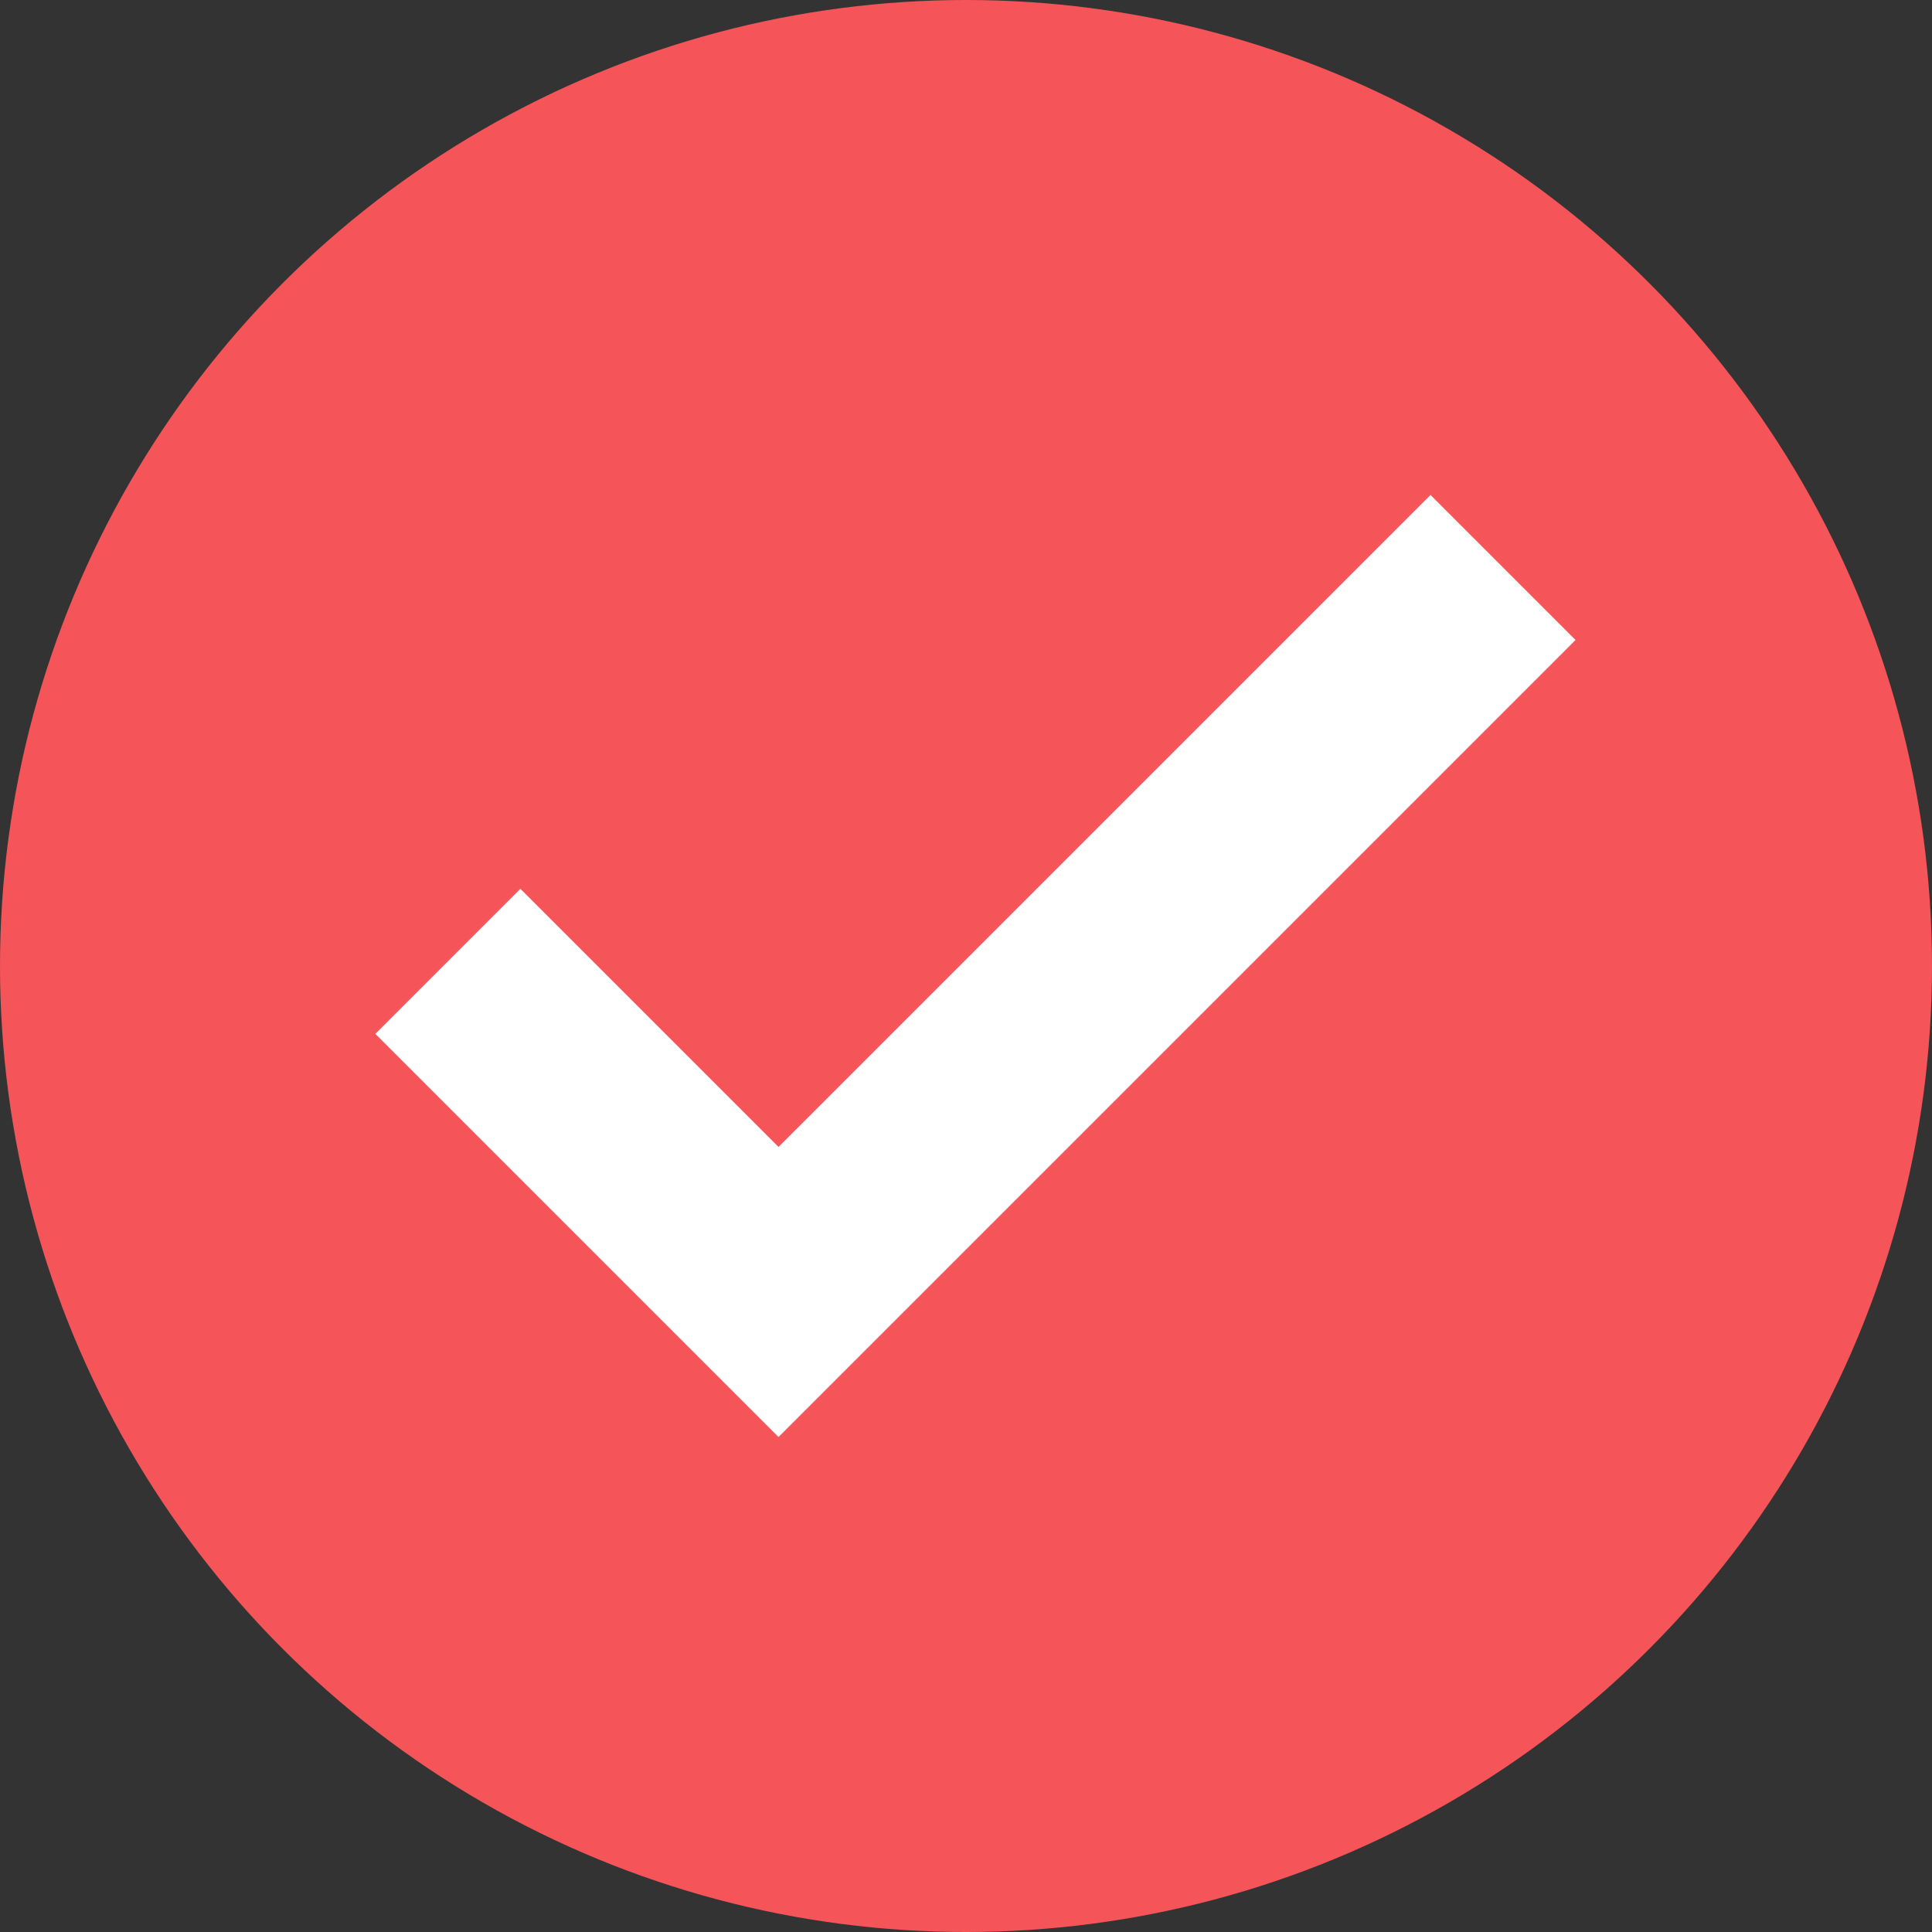
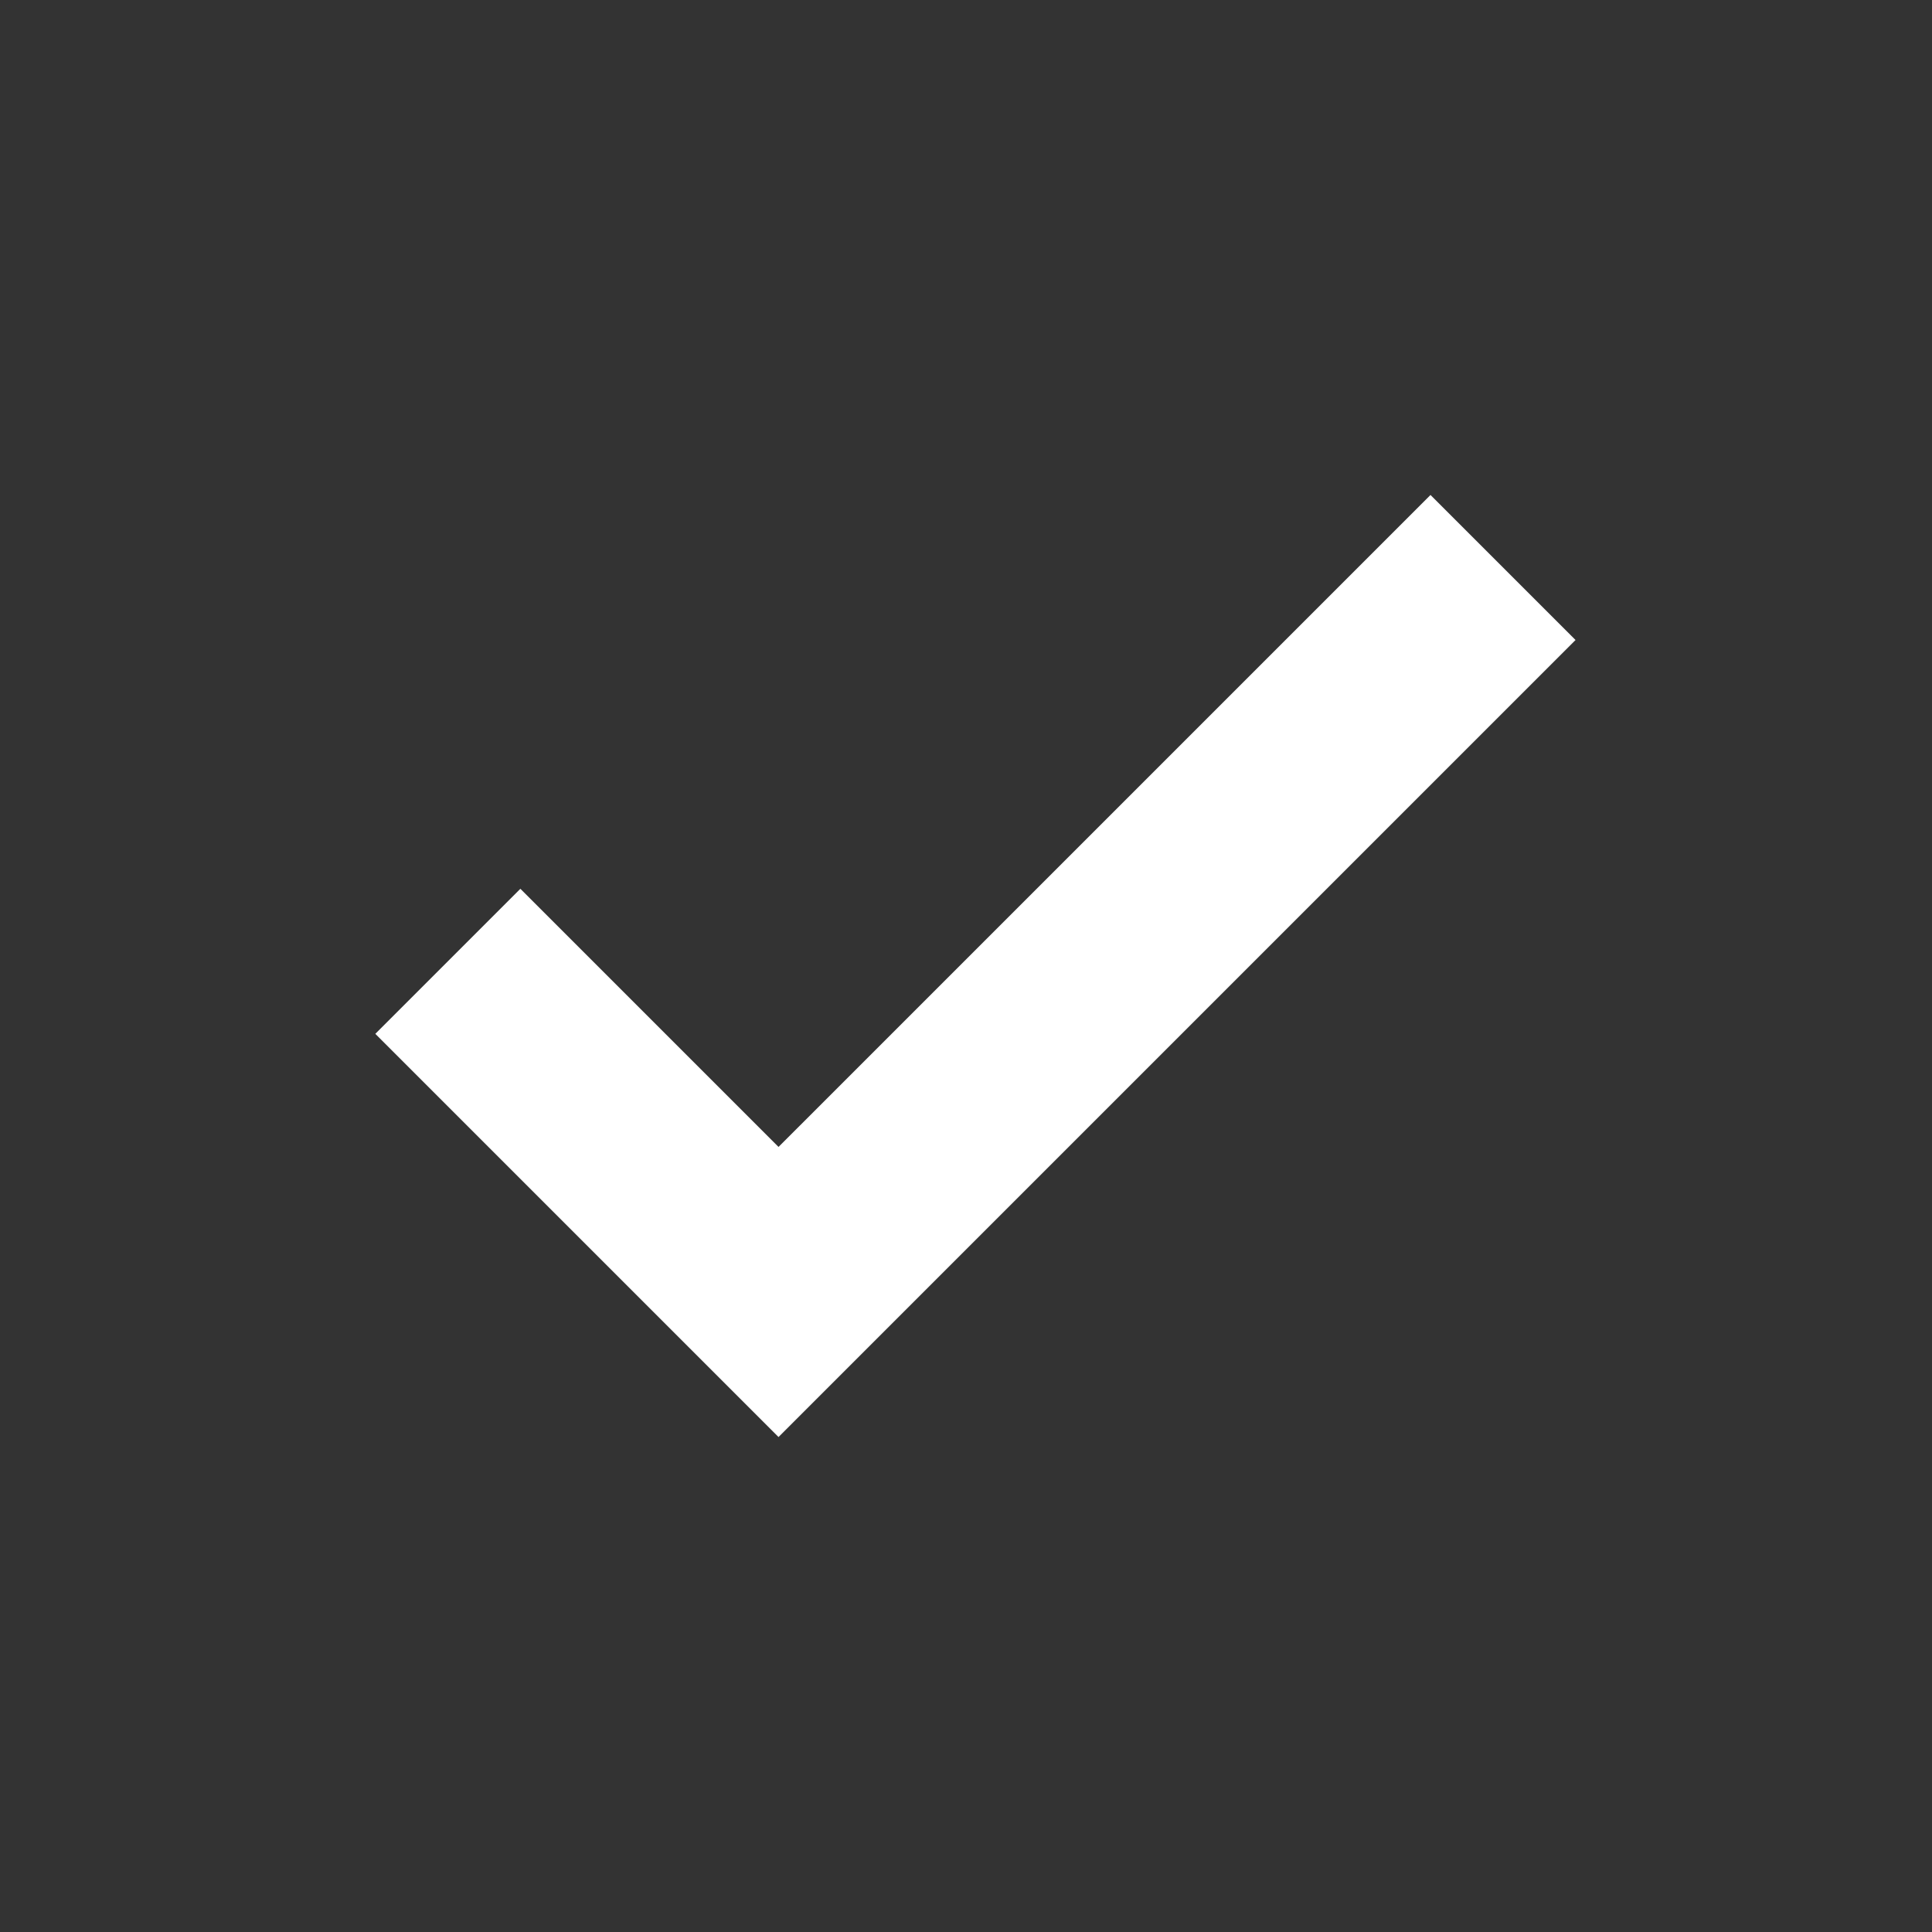
<svg xmlns="http://www.w3.org/2000/svg" id="组件_56_1" data-name="组件 56 – 1" width="26" height="26" viewBox="0 0 26 26">
  <rect x="0" y="0" width="26" height="26" fill="#333333" stroke="none" />
-   <circle id="椭圆_3" data-name="椭圆 3" cx="13" cy="13" r="13" fill="#f55458" />
  <path id="路径_37" data-name="路径 37" d="M14.2,0,5.426,8.774,1.952,5.3,0,7.252l5.426,5.426L16.152,1.952Z" transform="translate(5.051 6.661)" fill="#fff" />
</svg>